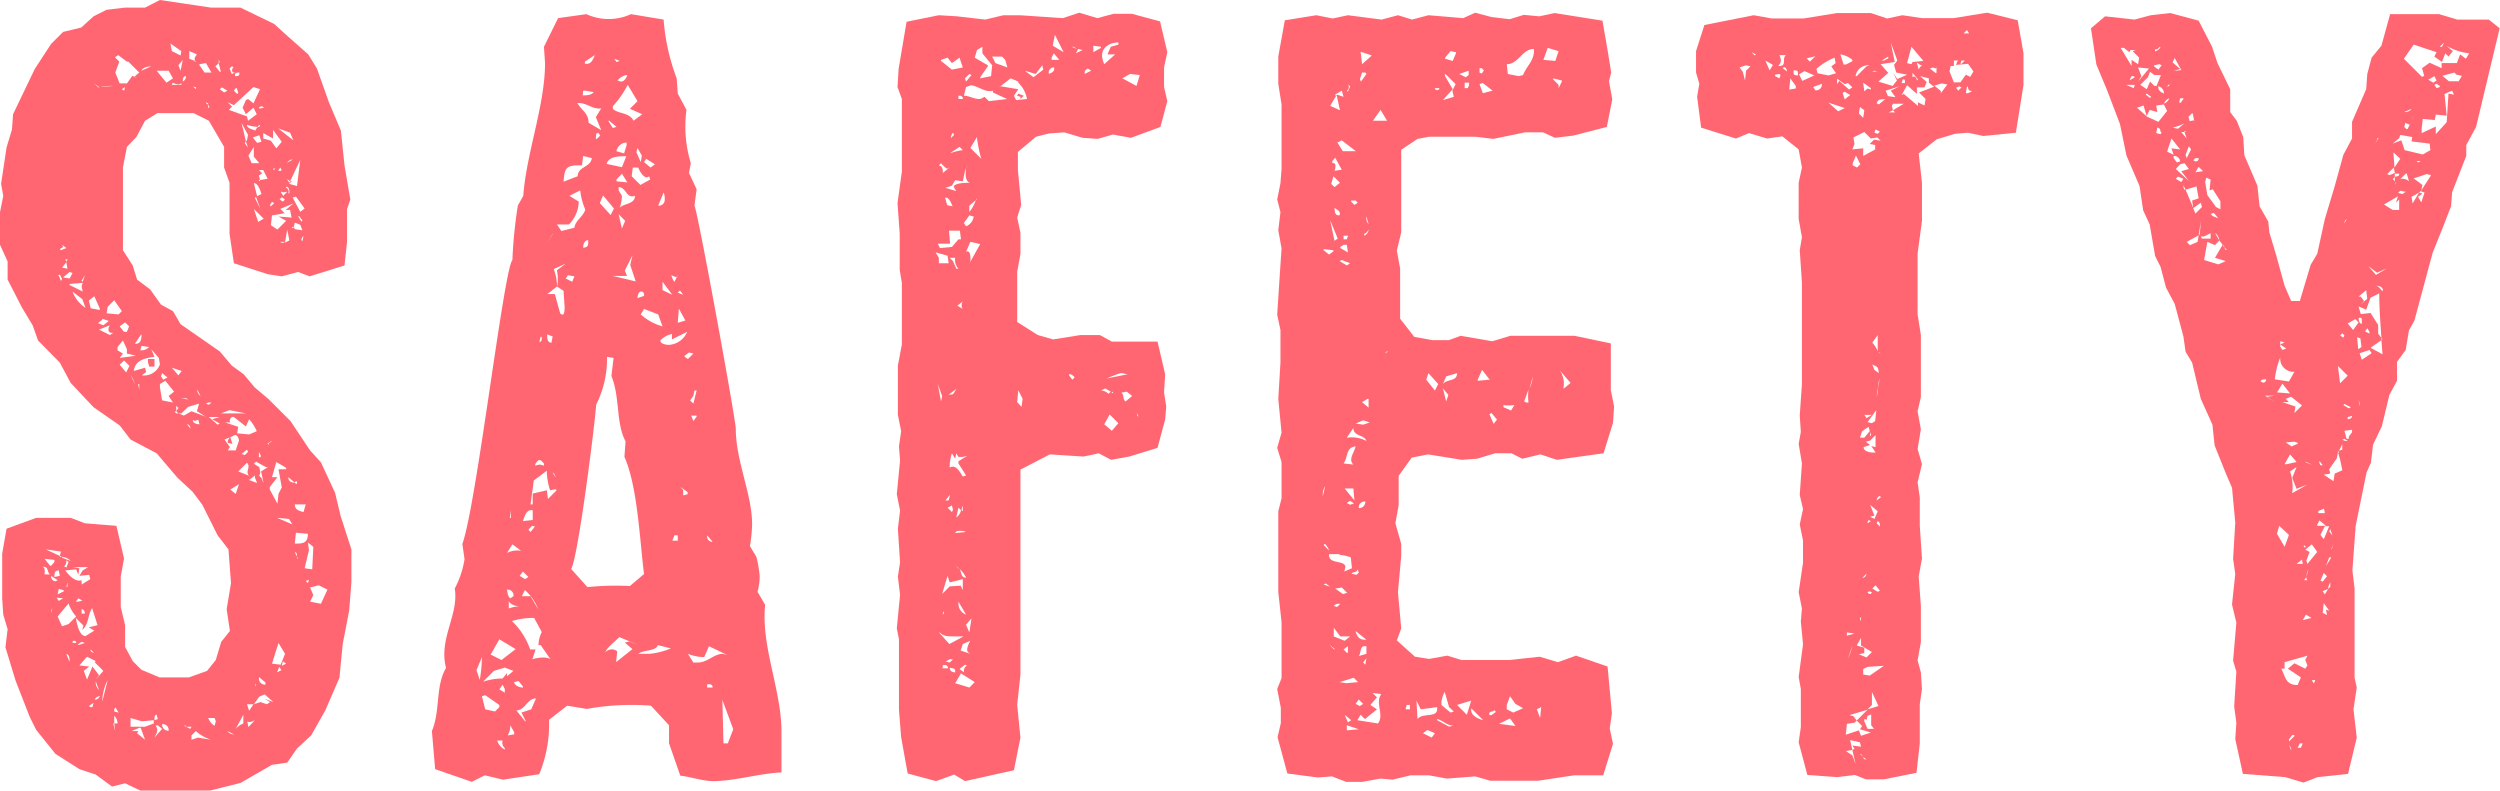
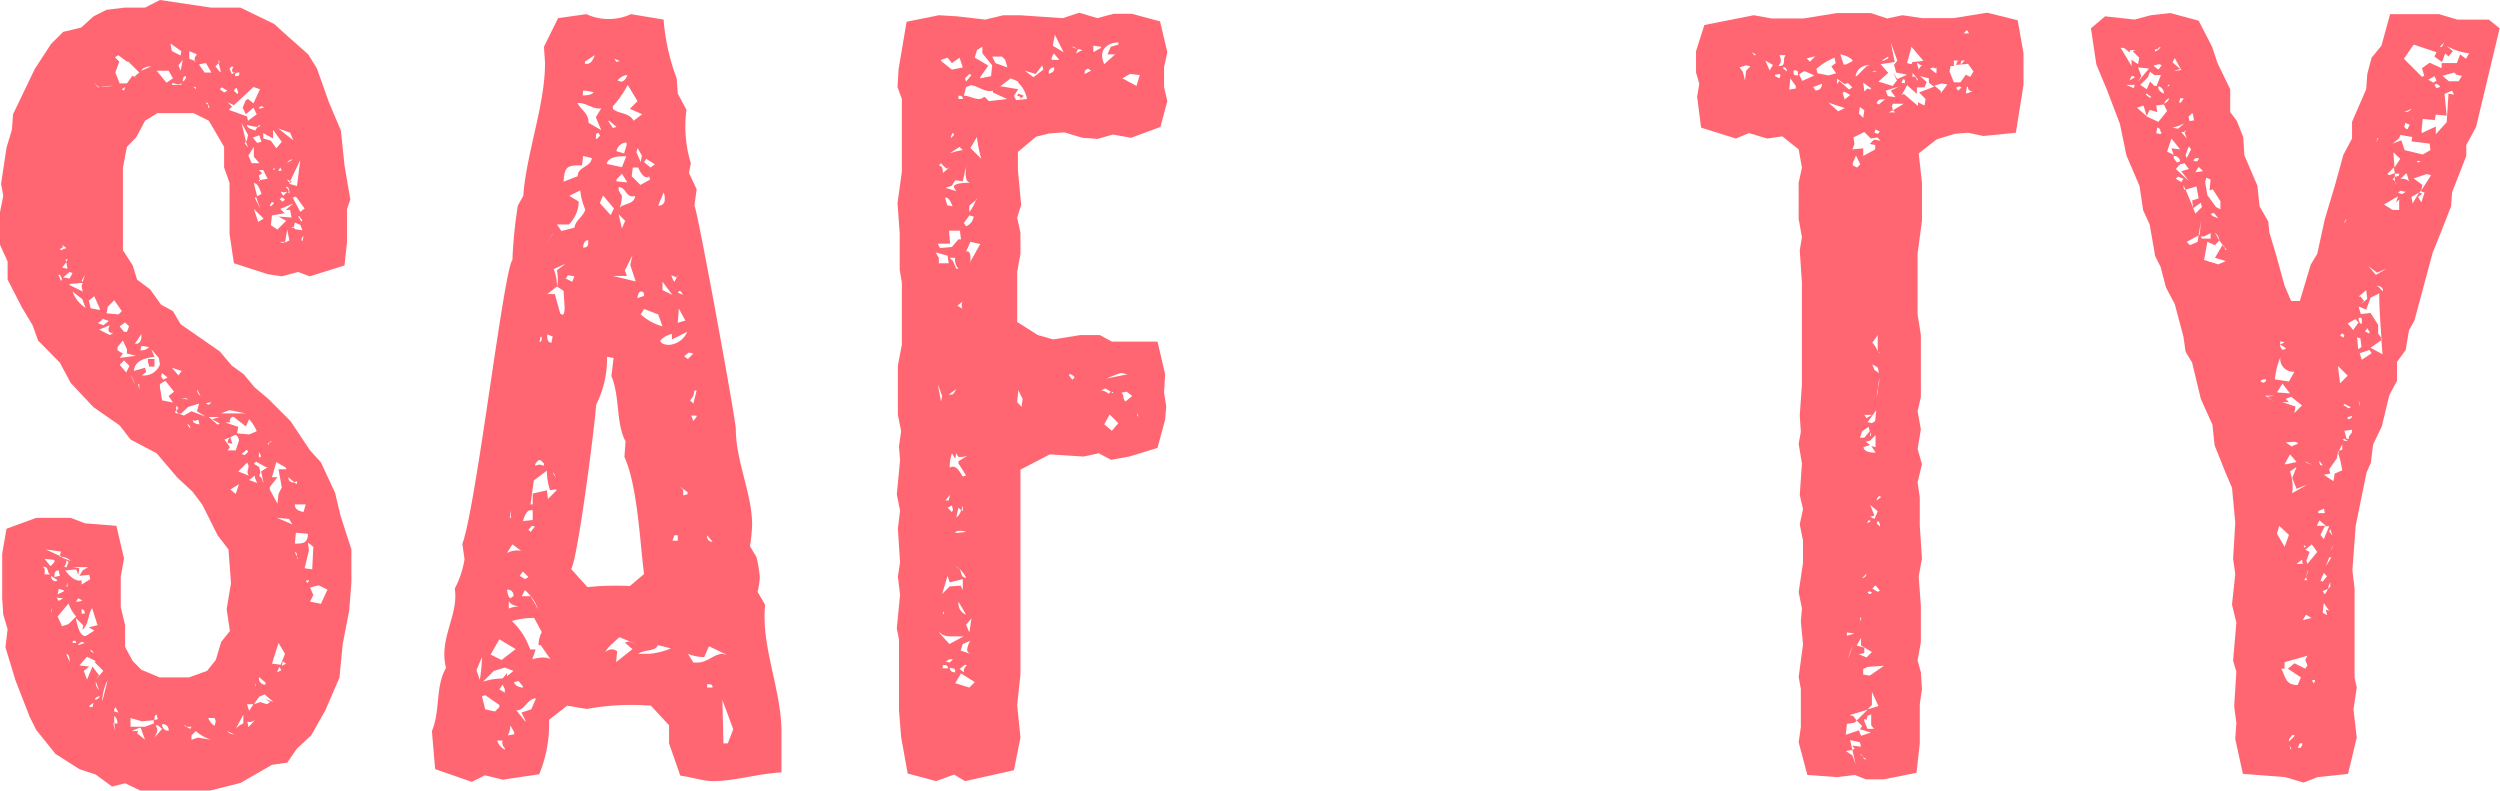
<svg xmlns="http://www.w3.org/2000/svg" viewBox="0 0 137.88 43.62">
  <defs>
    <style>.cls-1{fill:#ff6671;}</style>
  </defs>
  <title>アセット 5</title>
  <g id="レイヤー_2" data-name="レイヤー 2">
    <g id="レイヤー_1-2" data-name="レイヤー 1">
      <path class="cls-1" d="M12.66,12.9V10.08l-.3-.84V8.1l-.84-1.44-.84-.42h-2L8,6.66l-.48.9L7,8.1,6.78,9.24V13.8l.54.84.24.78.72.54.6.84.66.36.42.72,2.16,1.5.66.78.66.48.6.72.78.66,1.2,1.2,1.08,1.62.6.66.78,1.68.3,1.26.6,1.86v1.8l-.12,1.56-.36,1.86-.18,1.86-.78,1.8-.78,1.38-.78.72-.54.78-.84.12-1.74,1-1.68.42H7.74L6.9,43.2l-.72.18-.9-.66-.9-.3-1.32-.84L2,40.26l-.36-.72-.78-2L.3,35.7l.12-1L.18,33.9.12,33V30.54l.24-1.38L2,28.56H3.9l.78.3L6.42,29l.42,1.8-.18,1v1.68l.24,1v1.2l.42.78.48.48,1,.42h1.62l1-.36.48-.6.3-1,.48-.6-.18-1.2.24-1.44L12.6,30.3l-.6-.78-.84-1.68-.54-.72-.84-.78L8.64,25,7.2,24.24l-.6-.78-1.44-1L3.9,21.12,3.3,20,2.1,18.78l-.3-.84-.6-1L.42,15.42v-1L0,13.5V11.7l.18-.9-.12-.66.3-2,.3-1L.72,6.3l.48-1,.72-1.5.9-1.38.66-.66,1-.24L5.16.9,5.88.54l1-.12H8L8.82,0l2.82.42h1.62l1.86.9.66.6L17,3l.48.78.66,1.86.66,1.56L19,9.12,19.32,11l-.18.54v1.8L19,14.64l-1.92.6L16.44,15l-.9.24-.78-.12-1.86-.6ZM2.34,31.26c.18.06.12.3.12.42h.3c-.18-.12-.06-.42-.36-.42Zm.42-.06h.06L3,31v-.12l-.54-.06Zm.6-.78-.84-.12.78.36v.06h.12l-.12-.06ZM3.18,32l-.36-.24v.06a.26.26,0,0,0,.24.24Zm-.3,1.56a.36.36,0,0,0-.06.24Zm.42-1.8-.06-.3c-.24,0-.24.18-.24.36Zm-.18,1.2.12.18L3.48,33Zm.06-17.76h.06l.12.3.06-.12-.12-.24Zm.06,17.28-.06.3.36-.18-.06-.06ZM3.18,34l.24.54.36-.12L4.2,34a2.06,2.06,0,0,1-.42-.72ZM3.42,13.5l.06.12-.18.12.06.06.3-.12Zm0,1.26.3.06-.06-.36Zm0,16,.48.18A.68.68,0,0,0,3.42,30.72ZM4,15.06,3.84,15l-.36.3.36.06ZM3.66,30.9V31a.45.45,0,0,1-.12.24l.12.06L3.78,31ZM3.6,14.28l.06.18c0-.06,0-.06.06-.12S3.66,14.34,3.6,14.28Zm.42,17,.36.06-.06.36-.12-.3-.6.06c.18.24.54.66.9.54v.24l.48-.3-.06-.24-.54.06.18-.3.3-.18Zm-.3.84-.06.24h.06Zm.12,4.38c0-.12,0-.42-.18-.42ZM4.56,15.6l-.72.06v.06l.72.36-.06-.3ZM4,16.08a1.8,1.8,0,0,0,.72.9l-.18-.48ZM4,35.46H4.2c0-.12-.06-.12-.18-.12Zm.18-2.28a.75.75,0,0,0,.36-.06L4.32,33Zm.9.36c-.24.36-.18.9-.54,1.2l.06-.24-.42-.42c.06.3.18,1,.54,1l.48-.3-.3-.18.48-.12ZM4.5,35.4l-.18.12v.06l.36-.12ZM4.62,37l.18.48.3-.72.36.48-.18.24L5.7,37l-.48-.48.06-.06-.48-.24-.42.48.54.06ZM4.5,15.48l.06.06.12-.36Zm0,18.36h.18c0-.12-.06-.24-.18-.24Zm1-16.74V17l-.3-.66-.3.24L5,17Zm-.6,21.84L5,39H5.1l.06-.24ZM5,35.82v.06c0,.06.12.12.18.12Zm.42-31h.06l-.3-.24ZM5.22,38.58h.06c.12,0,.18-.12.24-.18A.33.33,0,0,0,5.22,38.58Zm.06-1v.12a.69.69,0,0,0,.18.36Zm.36-20v.06l-.24.18.3.12L6,17.7Zm.42.9.18-.12H6.18c-.24,0-.24-.24-.12-.42l-.6.24ZM6.24,4.74a2.9,2.9,0,0,0-.72.06ZM5.94,37.5a2.74,2.74,0,0,0-.3,1.2ZM6.3,16.56l-.36.36-.06.36.66.06.18-.18Zm0,23.34H6.24l.12.42Zm.06-.9-.06.12v.12l.24.06Zm.12.9a.54.54,0,0,0-.18-.42v.42Zm.9-35.64L7.68,4l-.6-.6H7l-.48-.36-.18.12.24.24L6.36,4l.24.6H7l.3-.42.12.06c0,.06.06.06.12.06Zm-.6,14.52-.3.36v.18l.3.18-.18.24.9-.12L7,19.5v-.24H7Zm.12-1L6.6,18l.24.3H7l.12-.3Zm-.3,2.34.36.42.18-.36-.3-.3ZM6.84,5,6.9,4.8l-.18.12Zm.6,16.2a2.14,2.14,0,0,0-.24-.54ZM7.2,39.6v.48H8l.48-.18v-.18l-.66.06Zm.06.72h.36l-.06.12L8,40.8l-.24-.66H7.68ZM8.34,19.26l.18.42c-.48.06-1.08.18-1.14.78L8,20.28l.06.24-.24.18a.93.93,0,0,0,1-.6l-.06-.36Zm-.9-.3H7.5c.24,0,.3-.24.3-.42v-.12Zm.18,2.22.06.3v-.3Zm.18-2.1-.06.24H7.8a.55.55,0,0,0,.42-.18ZM8.34,3.66c-.18,0-.48.06-.54.24ZM8.22,20.22c0-.12-.06-.18-.06-.3V19.8h.36v.42Zm.3,19.44v.06l.18-.06-.06-.24C8.52,39.42,8.52,39.6,8.52,39.66Zm.06.36c.18.24.06.42-.06.66l.42-.48L8.7,40ZM9.3,3.9H8.64l.54.66.36-.24ZM9.12,21l-.3.18v.18l.12.72.6.12-.24-.36.3-.24Zm-.18-.42-.06.18.12.18.24-.12ZM8.94,40a.34.34,0,0,0,.36.3.32.32,0,0,0-.36-.36ZM9.48,2.82l.48.24L10,2.82l-.6-.42Zm0,1.86H10L10,4.56c-.06.18-.36.06-.48,0Zm0,15.6.36.42.18-.24Zm.36,2.52-.12-.12H9.66C9.66,22.8,9.72,22.8,9.84,22.8Zm0-.3-.12-.12v.3Zm.24-19.2-.24.3.12.3Zm.48,19.38.78.3-.48-.3.12-.42-.6.18L10,22.8H9.84l.3.12Zm0-.54-.3-.18L10,22c.18,0,.48,0,.6.18ZM10.08,4.5a.33.33,0,0,0,.18-.3C10.08,4.2,10.08,4.38,10.08,4.5Zm.18,35.58c0-.06,0-.06-.06-.06h-.06Zm.24.12.06-.12h-.3Zm0-16.56c0-.12-.06-.24-.18-.24Zm.24-20.28V3.18L10.86,3l-.42-.18v.42l.3.12c0,.06,0,.06.06.06Zm-.18,37.2v.24l.36-.12.72.12a2.35,2.35,0,0,1-.84-.48ZM10.8,4.8a.22.22,0,0,1-.18-.06l.18.18ZM11,23.4l-.06-.24c-.18,0-.12.12-.3,0C10.62,23.34,10.86,23.4,11,23.4Zm-.12-1.92a.43.43,0,0,0,.18.36Zm.48-18L11,3.54V3.6l.3.42V4h.36Zm0,2.16a.13.13,0,0,0,.12.12v.18h.06V5.88l-.06-.12V5.7Zm0,16.62.12.06c.06,0,.12-.06.18-.12h-.18Zm.12,17.34c.06.12.18.36.36.42l.06-.24-.06-.18ZM12.12,23h-.6l.48.42.12-.06-.42-.24ZM11.88,3.66l.24.3h.06l-.12-.48Zm.18-.18.06-.06-.06-.12Zm.06,1.44.24.18L12.54,5l-.3-.18ZM13.56,22.8l-.9-.18-.48.18Zm-1,1.62v-.06a.45.45,0,0,1,.12-.24l-.3.12.3.42-.12.18H13l.18-.54c0-.12-.12-.36-.24-.3l-.24.12.12.36Zm1-.9L12.9,23c-.18-.06-.3.24-.18.3h-.3l.72.24-.06.36.66.06.42-.18a2.47,2.47,0,0,0-.42-.66Zm-1-17.88.24.24-.18.18,1,.36.06.24.48-.36-.18-.36-.42.36-.18-.36.18-.42.12-.06.3.24.36-.78-.36-.12-1.08,1ZM12.9,40.5l-.36-.18A.43.43,0,0,0,12.9,40.5ZM12.78,3.66l-.12.12.12.3L13,4c-.24.06-.24-.18-.12-.3ZM13,27.24l.18-.54-.48.3Zm.06-22.38H13L12.9,5l.18.18.06-.06ZM13.2,4c-.06,0-.24,0-.24.12V4.2c.12,0,.24,0,.24-.12ZM13,40.2a1.07,1.07,0,0,1,.42-.3v-.48ZM13.14,26l.6.24c-.24-.24.12-.48-.12-.72ZM13.56,7.8l.06-.06.06-.3-.36-.66.24,1-.06.12.18.24Zm.06,17-.3.24.18.06.18-.18ZM14.1,7.2V7.14L14.22,7a2.15,2.15,0,0,1-.6-.12C13.62,7.08,13.92,7.14,14.1,7.2Zm-.36,32,.24-.36h-.36Zm.3.54H14a.4.4,0,0,1-.36.06l.06.3ZM14,8.1l-.3.48.18.42h.42L14,8.64Zm-.3,18.36.48.18-.12-.3v-.12l-.3.24Zm.6-19-.36.12.24.3.24-.06Zm.12,3.24c-.06-.18-.18-.6-.42-.6l.18.72Zm.36,15.06h-.12l-.54-.3-.12.12.3.18.06.3-.06.18.12.12.12.3L14.4,26Zm-.18,12.78.48.18-.48-.42-.3.12-.3.42.36-.12.36.12.18-.12ZM14,11.52l.24.72.3-.18Zm.36,0-.24-.66-.06.06Zm-.3,26.34c.06-.06.06-.06.06-.18ZM14.22,7c.06,0,.06,0,.12-.06S14.22,6.9,14.22,7Zm.36-1.08a.21.21,0,0,1-.12-.06c-.12,0-.18.06-.18.12h.12Zm-.24,4h.06l.36-.06-.24-.48h-.24l.18.18-.18.12.06.24c-.06,0-.06,0-.06.06h.06Zm-.06,15v.3h.06l.06-.06Zm0,12.42v.12a.34.34,0,0,0,.36.3v-.12Zm.24-30v.3l.42.12.3.42.3-.36-.48-.66v.48Zm.48,17h-.06l-.18.12.06.12C14.76,24.36,15,24.42,15,24.3Zm0-13.2-.12.18.06.06.18-.18Zm.24,14.34-.24.84h.3l-.42.54V27l.42.78.06-.54.18-.36-.18-1h.42V25.8ZM15,11.88l-.06.54.36.24.48-.48-.42-.24.72.06L16,11.58h-.24l.42-.36-.72.3.24.24ZM15,36.6l.48.06.24-.6-.36-.6Zm.18-27.3h-.12c0,.06,0,.06.06.06Zm1-1.56L16,7.32l-.66-.24Zm-.9,20.82.84.36-.18-.3Zm.12,8.22-.12.3.24-.12Zm.06-27.54-.12.18h.18V9.36ZM15.42,11l.18.12.12-.12-.18-.12Zm.18,2.4.12-.06h-.3Zm.06-2.64.18-.18c-.12,0-.18.06-.3,0S15.6,10.8,15.66,10.8ZM15.6,36.48l-.06.24.24-.12Zm.24-23.82-.12.72.24-.12Zm.12-2c0-.12,0-.36-.18-.36v.06a.22.22,0,0,1,.12.3Zm.18-1.86a.33.33,0,0,0-.3.18Zm-.3,1.08V9.9l.12.18v.06l.42.12.18-1.44L16,10h.12l-.18.12L16,10Zm.06,16.44c0,.24.18.3.36.3Zm.24-13.74a.06.06,0,0,0,.06-.06h-.12Zm0-1.68.42.78.24-.18-.48-.66Zm.54,1.8-.12-.3-.3-.12-.06.24.06.12Zm-.42,13.92c.06.06.06.06.12.06v-.12C16.32,26.52,16.32,26.58,16.26,26.58Zm.6,1.2h-.6c0,.3.24.36.48.42Zm-.54,1.56-.06.6c.42,0,.72,0,.72-.54Zm.06,1.32c0-.12,0-.24-.12-.24l.12.24c0,.06,0,.12.06.12Zm.06-18.78.18.3.06-.06-.18-.24Zm.24,1.38.06-.3a.46.46,0,0,0-.12.24Zm.6,16.86-.3-.24.06.42-.24,1,.42.06Zm-.3,2,.06-.18-.18.06Zm.3.66-.18.36.6.12.36-.78-.48-.24-.48.12Z" />
      <path class="cls-1" d="M37.32,4.32l.06.84.48.9A6.93,6.93,0,0,0,38.1,9L38,9.54l.42.9-.12.9c.18.3,2.28,11.82,2.28,12.3,0,1.8.9,3.6.9,5.28a8.11,8.11,0,0,1-.12,1.2l.36.6a6.78,6.78,0,0,1,.18,1.08,3.54,3.54,0,0,1-.12.84l.42.72c-.24,2.28.9,4.68.9,7V42.6c-1.26.06-2.58.48-3.78.48-.54,0-1.26-.24-1.8-.3L36.9,41V40l-1-1.08a13.76,13.76,0,0,0-3.54.18l-1.08-.18-1,.78a7.2,7.2,0,0,1-.54,3l-2,.3-1-.24-.72.36L24,42.42l-.18-2.1c.48-1.14.18-2.46.78-3.48-.42-1.62.72-2.94.48-4.38a5.15,5.15,0,0,0,.54-1.62L25.5,30c.78-2.16,2.28-15.12,2.76-15.66a25.45,25.45,0,0,1,.3-3l.3-.54c.18-2.4,1.2-5,1.2-7.32L30,2.58,30.78,1,32.34.78a2.94,2.94,0,0,0,2.46,0l1.8.3A11.57,11.57,0,0,0,37.32,4.32ZM26.58,36.24l-.3.72.18.54A8.15,8.15,0,0,0,26.58,36.24Zm0,2.16.18.72.54.12.24-.24v-.12l-.78-.54ZM27.24,37l-.6.6a3.39,3.39,0,0,1,1.08-.18l.24-.3v.18l.36-.3-.48-.18Zm.3-1.74-.48.84.6.3.78-.6Zm.3,6.06v-.06a.4.4,0,0,1-.12-.42h-.3A.83.83,0,0,0,27.84,41.34Zm-.3-3.3.3.18V38l-.12-.24Zm.72-8-.3.48a1.2,1.2,0,0,1,.78-.12ZM28.14,33l.18-.12a.32.32,0,0,0-.36-.36C28,32.7,28,32.88,28.14,33ZM28,40.56l.36-.06v-.12L28.14,40A1,1,0,0,1,28,40.56Zm.06-7a1.76,1.76,0,0,1,.6-.12c-.24,0-.54-.12-.6-.3Zm.06-5h.06v-.42Zm.12,5.7a3.92,3.92,0,0,1,1,1.56h.3l-.18.54c.18-.06.72-.18,1,0l-.54-.78h-.12a1.6,1.6,0,0,1,.18-.72l-.42-.78A4.16,4.16,0,0,0,28.2,34.26Zm.6,3.6-.24-.3-.24.06c0,.18.3.3.48.3Zm.72.66c-.48,0-.6.66-1.08.66l.48.6H29l-.24-.48.54-.18Zm-.72-7-.18.24.3.18.18-.12Zm.12,1-.18.36h.48l.42.72A2.63,2.63,0,0,0,28.92,32.52Zm.3-4.38c-.24,0-.36.42-.42.6l.54-.06v-.54Zm-.12,1.08.12.12.24-.3L29.34,29Zm.24-2,.78-.18.06.48.48-.48-.06-.06-.3.06a3.41,3.41,0,0,1-.18-1.08l-.72.54-.18,1.32h.12ZM30,25.56l-.18-.18H29.7c-.06.06-.18.18-.18.24v.06l.24-.06.24.06Zm-.18-7-.06.24v.06c.12,0,.12-.18.12-.24V18.6Zm.3-5.1.36-.54V12.9Zm.06,2.76h.42l.3,1.08.12.06c.12,0,.12-.36.12-.42l-.06-.9-.36-.24Zm.24,2.64.06-.3-.3-.12C30.18,18.66,30.18,18.9,30.42,18.9Zm.24,7.5c-.06-.12-.06-.24-.18-.3Zm.06-11.46.48-.36-.66.3a2.73,2.73,0,0,1,.18,1A2.28,2.28,0,0,0,30.72,14.94Zm1.2-3.78a1.87,1.87,0,0,1-.54,1.26h-.66l.24.36.72-.18c.06-.42.48-.6.6-1A3.63,3.63,0,0,1,32,10.5l-.6.3Zm.18-2h-.18c-.72,0-.78.18-.84.9l.78-.3c0-.54.72-.48.78-1l-.48-.12Zm-.78,6.06-.12.18.36.18.12-.3Zm3.12,10,.06-.84c-.54-1-.3-2.46-.78-3.6l.12-1-.36-.06a5.69,5.69,0,0,1-.6,2.64c-.06,1-1,8.46-1.38,9.06l.9,1a15.23,15.23,0,0,1,2.34-.06l.78-.66C35.28,29.76,35.16,26.82,34.44,25.2Zm-2-18.42.72.42-.3-.72.3-.48c-.48.06-.78-.3-1.26-.3h-.06C32.1,6.12,32.46,6.24,32.46,6.78Zm-.3-1.5c.18,0,.48,0,.6-.18L32.28,5h-.12Zm0,8.4c.18,0,.3-.06.3-.24v-.18C32.22,13.26,32.16,13.5,32.16,13.68Zm.12-10.14h.12c.24,0,.36-.3.42-.48l-.54.36Zm.6,4.14h.06l.18-.18L33,7.32l-.12.06Zm1,3.84-.6-.72-.18.42.6.66Zm.3,23.64c-.24.24-.66.54-.78.84a.48.48,0,0,1,.66-.06l-.06.6.9-.72-.42-.36.24-.06.48.18Zm.3-26.52c-.3,0-.9,0-1,.42l.84.18.24-.6Zm-.9-1.92.24.36L34,7l-.42-.36Zm.18,6.9.24-.06C33.9,13.56,33.78,13.62,33.72,13.62Zm.06-7.74V6c.3.3.9.18,1.14.66l.48-.36L34.74,6l.42-.42-.54-.9A5.42,5.42,0,0,1,33.78,5.88Zm.66,9.06.12.3h-.78l1.26.3-.3-.9.12-.54ZM34,3.42l.18-.06-.3-.12Zm.54.72a.82.82,0,0,0-.48.3l.18.06c.18,0,.3-.18.36-.36ZM34,8.34l.42.12L34.56,8V7.86A.58.58,0,0,0,34,8.34ZM34,9.9V10l.6.06-.3-.48Zm.12.6.18.3a2.16,2.16,0,0,1-.12.66c.18-.24.84-.18.84-.66-.48.18-.48-.48-.9-.48Zm.18,2.1.18-.42-.36-.36Zm.54-2.88.48.48.54-.3-.06-.18c-.24.24-.54-.3-.6-.48h-.3ZM35.1,8.4l.24.54.06-.36-.24-.42Zm.42,7.92v-.06a.16.16,0,0,0-.18-.18c-.12,0-.18.24-.18.36ZM37,35.76l-.72-.18c-.12.36-.78.24-1.08.48h.6A3.94,3.94,0,0,0,37,35.76ZM35.34,17.34a2.93,2.93,0,0,0,1.2.66l-.24-.66-.78-.3Zm.18-8.4.36.3.24-.18-.48-.3Zm.78,2.4a.32.32,0,0,0,.36-.36.76.76,0,0,0-.06-.36Zm.12,7.44c0,.18.3.24.48.24a1.17,1.17,0,0,0,1-.72l-.84.42v-.3A1.18,1.18,0,0,0,36.42,18.78Zm.66-2.52-.54-.72V16Zm.12-.72.12-.24-.3-.12C37.08,15.3,37.08,15.42,37.2,15.54Zm-.12,14.28h.3v-.3H37.2Zm.24-14.52.06-.12C37.32,15.24,37.32,15.24,37.32,15.3Zm.18.72-.12.12.3.12Zm-.06,1-.06.78.42-.12Zm.24,10v.3l.24-.06v-.12l-.42-.3ZM38,19.44l-.24.18v.06l.18.12.3-.3Zm.84,16.8a2.43,2.43,0,0,1-.9-.18l.3.48h.24c.54,0,.9-.48,1.38-.48l.24.06-1-.48Zm-.54-14.7-.06.3-.18.24.18.18.18-.72Zm-.06,1.68.18-.24v-.06h-.3ZM39,29.58a.28.28,0,0,0,.3.3l-.3-.36Zm0,8.34h.3a.16.16,0,0,0-.18-.18H39ZM39.9,41h.24l.3-.78-.6-1.62Z" />
      <path class="cls-1" d="M64.38,2.88l-.18.84V4.8l.18.78L64,7l-1.62.6-1-.18-.84.24-.84-.06-1-.3-.84.06-.72.18-1,.84v1l.18,1.92L56.1,12l.18.84V14l-.18,1v2.76l1.14.72.84.24,1.5-.24h1.08l.66.36h2.52l.42,1.8-.06,1,.12.78-.06.72-.42,1.56-1.56.48-1,.18L60.6,25l-.84.18-1.86-.12-1.62.84V37.2l-.18,1.68.18,1.8-.36,1.8-2.7.6-.6-.36-1,.36-1.56-.42-.36-2-.12-1.5v-3.9l-.12-.6.18-1.86-.12-1,.12-.78-.12-1.86.12-1-.18-.9.18-1.86-.06-.78.12-.84-.18-.9V20.16L49.74,19V15.6l-.12-.72v-2l-.12-1.68.24-1.74v-4l-.24-.66.06-1L50,1.2,51.78.84l1,.06,1.56.18,1-.24h.9L58.62,1l.9-.3,1,.3.9-.24h1l1.56.42ZM51.78,14.22v.3h.54l-.06-.42-.66-.18Zm-.06-.78.12.24.66-.06.36-.42H53l-.06-.48h-.6l.06.72Zm.18,8.7.06-.3-.24-.66ZM52,9.54H52l.36-.3c-.06,0-.06.06-.12.06S52,9.12,51.9,9l-.12.12C52,9.18,52,9.36,52,9.54Zm-.18,25.38.54.6.78-.42h-.54c-.3,0-.6,0-.78-.24ZM51.9,3.3v.06l.6.48.6-.12-.18-.54-.42.3-.24-.3Zm1.08,29,.12.24v-.6l-.72.18-.12-.36-.3,1,.42-.42Zm-1,4.56h.3a.16.16,0,0,0-.18-.18H52ZM52,33.9a.22.22,0,0,0,.06-.18A.22.22,0,0,0,52,33.9Zm.6-23.58c0-.24.72-.24.9-.24-.24-.06-.24-.36-.24-.54v-.3L53.1,10l-.42-.06-.18.3-.36.12.6.18C52.68,10.44,52.62,10.38,52.62,10.32Zm-.36,1,.3.06c-.06-.12-.18-.48-.36-.48h-.06ZM52.14,27.6h.18l.06-.24V27.3Zm.24,8.76-.24.12.24.06.18-.18ZM52.26,28l.24.24.06-.12-.06-.24Zm.48-6.54-.42.3h.12C52.62,21.78,52.62,21.6,52.74,21.48ZM52.92,8.1l-.54.36a3.19,3.19,0,0,1,.72-.18Zm-.36,6.3.18.42h.12a.73.73,0,0,1-.18-.6h-.3Zm-.18,11.22v.18a.22.22,0,0,1,.18-.06c.24,0,.42.36.54.54l.18-.06-.42-.66v-.12l.48-.3-.24.06h-.24L52.74,25l-.06.3L52.5,25A2.54,2.54,0,0,0,52.38,25.62Zm.3,11.46V37c0-.18-.18-.12-.3-.18C52.38,37,52.5,37.08,52.68,37.08ZM52.44,7.62l.18-.18-.06-.12A.46.46,0,0,0,52.44,7.62Zm.84,21.72a.75.75,0,0,0-.36-.06c-.12,0-.18,0-.24.12Zm-.6,8.34.78.24.3-.3L53,37.14ZM53,28.14,52.86,28l-.12.54A.62.62,0,0,0,53,28.14Zm-.12,3.24c0-.06-.12-.12-.18-.18ZM52.8,16.86l.3.18a.22.22,0,0,1-.06-.18.36.36,0,0,1,.06-.24Zm.06-11.4h.24a.16.16,0,0,0-.18-.18h-.06Zm0,27.72v.12a.65.65,0,0,0,.42.6Zm.06-1.8c.12.18.06.48.36.48A1.45,1.45,0,0,0,52.92,31.38Zm.3,5.28-.3.24.24.18V37a.33.33,0,0,1,.18-.3Zm-.12-1.14-.12.36.54.18c-.12-.06-.18-.12-.18-.24a1.14,1.14,0,0,1,.18-.48Zm0-7.32v-.3a.45.45,0,0,0-.06.24Zm.18-23.4-.12.48c.3,0,.54.18.84.18.12,0,.18-.06.3-.12l.24.24,1-.12-.78-.36V5c-.42.12-.78-.24-1.2-.3Zm-.12,7.5.12.18a.66.66,0,0,0,.42-.54l-.24-.06Zm.3-8.22-.24.24.06.18.3-.36Zm-.18,5.16a.21.21,0,0,0,.06-.12Zm.24,5a.45.45,0,0,1-.06.3l.6-1.08-.54-.12-.24.54C53.46,13.8,53.52,14,53.52,14.22Zm.06,19.86-.3.36.18.42ZM53.46,11.7a2.33,2.33,0,0,0,.36-.66l-.36.3Zm.66-2.94a7.08,7.08,0,0,1-.24-1.2l-.36.6Zm.06-6.18-.3.18-.12.42.72.42v.06l-.42.6v.06l.6-.12.06-.6-.54-.66Zm-.3,8.4v-.06c0,.06-.06.06-.06.12ZM55.44,3.3l-.18-.18h-.54l.18.36.66.24Zm.72,1.62-.24.36.12.24.6-.06a1.65,1.65,0,0,0-.48-.9V4.5l-.42-.18-.54.42h-.12Zm.12.42-.18-.06.06-.12.3.12-.18.18Zm.06,17.1L56.4,22l-.24-.48-.06.66Zm.78-18.36-.6-.18.48.36.54-.42-.06-.24ZM57.84,4v.06c.12,0,.3-.12.3-.24V3.72A.28.28,0,0,0,57.84,4ZM58,3.18,58,3.3h.42l-.3-.36Zm.18-1.26-.12.6.6.36Zm.78,18.78.18.24.12-.12c0-.06-.18-.18-.24-.18h-.06ZM59.1,2.58l.3.12-.18-.12Zm.36.12-.12.24.36-.18ZM60,3.78c-.12.06-.18.12-.18.24v.06l.36-.18Zm.3-.9.42-.24V2.58l-.42-.06Zm.48,18.66a.69.69,0,0,1,.36.18l.12-.12-.3-.18-.24.12Zm0-18.48a1.42,1.42,0,0,0,.12.48L61.5,3h-.42l.18-.42.42-.12V2.34C61.26,2.34,60.78,2.58,60.78,3.06ZM60.9,23.4l.42.36.36-.42-.48-.48ZM61,20.88l1.2-.24c-.12,0-.24-.06-.36-.06S61.32,20.76,61,20.88Zm.42.84-.06-.12-.06.06A.21.21,0,0,1,61.44,21.72Zm.72-.12-.3.06c.18.12.06.36.24.48l.36-.3Zm.18-17.52-.42.24.78.42.18-.6Zm.36,18.66c.06.12,0,.18.12.24Z" />
-       <path class="cls-1" d="M88.68,2.88,88.86,4l-.12.48.18,1L88.62,7l-1.86.48-1,.12-.66-.3h-1l-1.74.36-1-.12H78.84l-.66.12-.9.6v4.56l-.24,1,.18,1v2.76l.78,1,1,.18h.9l.66-.24,1.74.3,1-.3h3.54l2,.42v2.58l.18.9-.06.9L88.44,25l-2.58.36-.9-.3-1,.24-.6-.3h-.9l-1,.3-.84.06-1.86-.3-.9.18-.72,1v1.62l-.18,1L77.28,30v.66l-.18,2,.18,2-.24.66,1,.9.78.12,1-.18.78.24h2.64l1.68-.18,1,.3,1-.36,1.74.6.24,2.58-.12.84.18.84-.54,1.74H86.82l-2,.3H82.2l-.84-.24-1.56.12-1-.18h-1l-1,.24-.66-.06-1,.18h-.9l-.78-.3-.78.06L71,42.66l-.54-2,.18-.78v-.84L70.44,38l.24-.6V34.32l-.18-1.68V28.2l.18-.72v-2l-.24-.78.24-.84L70.5,22l.12-2v-1.8l-.18-.84.12-1.86.12-1.8-.18-1,.12-1L70.44,11l.18-.9.06-.78V5.76L70.5,4.62V3.12l.36-2L72.6.84l.9.18.84-.18,1.86.24.9-.24.78.24.9-.24L80.7,1l.66-.3.9.24,1,.12.78-.24L84.9.9l.84-.18,2.64.42ZM73.08,26.82a.8.8,0,0,0-.12.54ZM73,13.8l.3.24.24-.18V13.8L73,13.74Zm.3,16.56c0-.06-.18-.36-.24-.36l-.06.06Zm.06,2-.24-.18-.12.06Zm.54-1.8h-.6c-.06.6.9.3.9.72l-.06.24.42-.18-.06-.6A2.3,2.3,0,0,0,73.86,30.6Zm-.3,5.28v-.06l-.3-.24Zm.3-29.76-.18-.84-.36.6Zm-.54,6.06.24,1.14.18-.12Zm.06-2,.18.18.3-.24-.36-.36Zm.06-1.26v.12c.24-.06.18.3.12.42L74,9.36l-.36-.66Zm.42,2.94c0-.24-.18-.24-.3-.36C73.62,11.7,73.62,11.88,73.86,11.88ZM73.8,33.3a.31.31,0,0,0-.24.12l.18.06.18-.18Zm-.24,1.8.6.24.3-.24h-.54l-.36-.48Zm.18-29.88.36.12L74,5l-.3.18V5.16c-.06.06-.06.06-.06.12ZM74,32.4l-.36.06.42.3.24-.06ZM74,7.74l-.24.12.3.48h.72Zm.66,29.64-.78.24.36.06.66-.06ZM74.1,13.5l-.18.12v.06l.42.24-.06-.42Zm.18,1.14.18-.12L74,14.34l-.12.06ZM74.1,13.2h.18c0-.06.06-.12.06-.18V13H74.1Zm0,12.36.54.06c-.3-.3.06-.66.12-1C74.22,24.66,74.34,25.26,74.1,25.56Zm0,10.26.18.18h.06v-.36Zm.6-8.22-.06-.66h-.48Zm-.36,12.24.18-.12-.36-.3ZM74.28,5l.06.06.12-.3-.12-.12C74.46,4.8,74.34,5,74.28,5Zm0,19.14a1.74,1.74,0,0,1,1.08.18c-.12-.36-.72-.24-.72-.72Zm.24,3.66h.12v-.06l-.18-.12-.18.12C74.34,27.78,74.46,27.84,74.52,27.84Zm-.24,12.48.66-.06L74.28,40Zm.24-29.16.18.18.18-.12-.12-.12h-.24Zm0,20.52.3.06.12-.12-.06-.18C74.82,31.62,74.58,31.5,74.52,31.68Zm.66-8.22.36-.12-.36-.12-.42.18ZM74.76,34.8c.06.24.18.48.48.48h.12Zm.18,3.78-.18.24.24.12.18-.12Zm1,.54-.66.54-.24-.24-.18.3L76,39.9c.36-.48-.18-1.14.18-1.62l-.48-.06.24.24-.36.42Zm-1-11.1H75a.34.34,0,0,0,.3-.36A.32.32,0,0,0,74.94,28Zm.3,7.62c-.24,0-.18.42-.3.54l.42-.12v-.42ZM75,4.38l.06.12.3-.42L75.3,4h-.18Zm.12-1.5h-.06c-.06,0,0,.06,0,.12l.06.54.54-.48ZM75.48,22h-.06l-.3.18.36.3ZM75.36,36.3l-.18.24.12.12Zm.12-23.64a.47.47,0,0,1-.24.24V13A.4.4,0,0,0,75.48,12.66Zm-.12-.72a.51.51,0,0,0,.12.42Zm.36-5.28h.78l-.36-.6Zm.66,12.84.18-.12C76.44,19.38,76.44,19.44,76.38,19.5Zm1.14,19.62h.24v-.24h-.18Zm.66.54c.24-.36,1.08-.06,1.08-.54V39l-.9.12-.24-.48Zm.54.6-.24.18.48.24.18-.24Zm.6-19.08-.54-.6-.12.36.48.6ZM79.14,4.92l.12.06.12-.06V4.86h-.24Zm.12,34.8.66.36.24-.06c-.36,0-.6-.3-.9-.36ZM80,39.3l.18-.06L79.92,39l-.24-.84a1.44,1.44,0,0,0-.18.54v.18Zm-.3-35.1.42.72-.54.6.6-.18L80.1,5l.18-.36-.54-.54h-.06Zm.06,16.56-.18.42c.24-.3.78-.12.78-.6Zm0,1.38.12-.36-.3-.36ZM80,2.82l-.3.36v.06l.42.12.18-.42V2.88Zm.36,36.06.54.54.24-.78Zm.12-34.8.36.18L81,4.14V3.9Zm.3.78h.18c0-.06.06-.12.06-.18V4.56h-.24Zm.36,34.32c0,.3.42.48.66.54l-.66-.66Zm.36-18.24V21l.66-.06-.42-.54ZM81.6,4l.12.06.12-.18-.12-.12H81.6Zm.18,1.14L82.32,5l-.54-.42-.18.06Zm.6,18.24.18-.24-.3-.36-.12.06Zm-.24,16v.06h.12l.24-.18-.12-.12C82.44,39.3,82.14,39.18,82.14,39.36Zm.54.54.9.12-.3-.42Zm.84-17.58a2,2,0,0,1-.6,0v.12l.42.18ZM83.1,3.54l.06.54.6.12L84,4.14c.18-.48.6-.78.6-1.32V2.7C83.94,2.7,83.76,3.54,83.1,3.54Zm.48,35.28-.3-.42-.18.48v.24l.36.18.54-.24Zm.72-17.34-.24.66.12.06h.12A2.89,2.89,0,0,1,84.3,21.48Zm.06-.06a2.12,2.12,0,0,0,.18-.66ZM85,39l-.24.12.18.48Zm.12-35.7.66.06.18-.54-.6-.18Zm.84,1.56.18-.36V4.44l-.48-.12v.06l.3.3Zm.3,16.56.36-.3L86,20.4A1.25,1.25,0,0,1,86.22,21.42Z" />
      <path class="cls-1" d="M111.6,2.94V4.68l-.42,2.64-1.8.18-.84-.18-.72.06-1,.3-1,.78.18,1.62v2.1l-.24,1.8v3.36l.18,1.14V21.9l-.18.78.18,1-.18,1.08.24.84-.24,1,.12.84V29l.12,1.8-.18,1,.12,1.62v2l-.18,1,.18.66L106,38l-.12.84V41l-.18,1.62-1.8.36h-1l-.6-.24-1,.12-1.62-.12-.48-1.8.12-.84V38l-.12-.66.24-1.8-.12-1.26.06-.72-.18-.9.24-1.62V29.82l-.18-.9.18-.84-.18-.78.12-1.74-.18-1.08.12-.66-.06-.9.12-1.74V15.6l-.12-1.8.12-.72-.18-1v-2l.18-.84-.18-1-.9-.72-.84.12-1-.3-.72.3-1.92-.6L93.6,5.34l.12-.72L93.54,4V2.82L94,1.38,96.72.84l1,.18h1.74l1.86-.3h1.86l.9.3.84-.18L106,1h1.74l1.86-.3,1.68.42Zm-15.66.78.18.24.12.48.06-.54.24-.24L96.3,3.6Zm.66-.84.18.18L96.84,3Zm1,1,.18-.3-.42-.24Zm.3.24V4.2l.24.12.06-.18-.06-.06Zm.18-.48h.06c.42,0,.12-.42.36-.6h-.36C98.22,3.24,98.28,3.42,98.1,3.6Zm.48.3c0-.06-.06-.24-.18-.24l-.06.06Zm.12,1,.36-.06V4.74l-.3-.42Zm.24-.9c0,.12.18.12.24.12V4c0-.12-.12-.12-.24-.12Zm.3.06.18.36.66-.3-.54-.24Zm.9-1-.48.12.18.18ZM100,4.8l.12.18a.32.32,0,0,0,.36-.36Zm.18-1,.06.24.6.12.42-.12L101,3.66l.24-.18-.06-.3A3.51,3.51,0,0,0,100.2,3.78Zm1.2,2.34.36-.18-.9-.3Zm-.06-1.5.12-.18.54.48.18-.12-.24-.24-.18.06-.42-.3Zm.36-1.08h.12l.36-.18V3.3a1.33,1.33,0,0,0-.66-.3Zm.06,1.5-.12.06.12.36.3-.24Zm.48,34.44.18.24-.12.12-.42.06-.06.6.72-.24.12.3.54-.18-.6-.18.12-.18-.3-.3.6-.6-1,.3Zm-.06,2.16.18.48-.18-.78.12-.06-.12-.18.48.06-.06-.24-.54-.12.12.54-.36.06Zm-.3-6.6.42-.12-.42-.06Zm.06,1.26a3.36,3.36,0,0,0,.24-.72Zm.3-28.74.06.36-.12.3.6-.06v.42l.66-.36V8l-.3-.06.24-.24.36.06-.18-.18-.36.06-.36-.36ZM102.18,9v.12l.24.12.18-.18-.24-.48ZM103,3.6a.7.7,0,0,0-.66.6h.06l.54-.54.18-.06Zm-.6,32,.42.12v.3l-.3.06.42.18.3-.3-.6-.36v-.42Zm.12-29.34.24.24.06-.42-.24-.18Zm.6,17.52-.06-.24-.36.24-.12.36h.24Zm-.48,10.5v-.24l-.06.06Zm.12,7.44-.12-.12h-.06Zm-.06-9.84a.26.26,0,0,0,.24-.24Zm.3-27,.18.06V4.86l-.42-.3.06.48ZM103.44,24l-.3.3-.24.06.24.18-.36.12c0,.24.36.3.54.3h.12a3.73,3.73,0,0,0-.24-.36l.24.06ZM103,36.78l-.24.12v.3l.36.06.78-.54Zm-.06,5.1-.18-.12a.13.13,0,0,0,.12.12Zm-.12-19,.12.18.3-.18ZM103,39.48l-.06.24-.06-.06h-.06v.12l.18.42h.36L103.2,40v-.6Zm.48-16.86-.48.66.24.06.18-.12Zm-.3,6.12-.12-.06-.06.12v.06Zm0,4,.06-.06a.22.22,0,0,0-.18-.06l-.06.06A.22.22,0,0,0,103.2,32.76ZM103,39.12l.6-.18-.36-.78v.72ZM103.2,24l-.06-.18v.24Zm-.06.48v0Zm.06.12h0Zm.18,3.84-.24.06.24.12.18-.42-.42-.36Zm0-24.54L103.2,4a.77.77,0,0,1,.36-.06Zm.18,14.58-.3.42a1.3,1.3,0,0,1,.3.48Zm-.18,1.92.24.18c-.06-.36,0-.3-.36-.48Zm-.12,12.06.3.18.12-.06-.24-.3Zm.12-25.14.18.06.12-.12-.24-.12Zm.12-1.62.12.06.36-.3C103.74,5.52,103.62,5.4,103.5,5.7Zm.06,15.66-.06.54A1.66,1.66,0,0,0,103.56,21.36Zm.18,6.06-.06-.06c-.12,0-.18.18-.18.24Zm-.24,1.44.18.18c0-.12,0-.24-.12-.3Zm1-25.44-.78.12.42.48-.54.48.78.24.24-.3L104.4,4l.24.36.54-.24-.6-.12-.12-.42.18-.24-.36-1Zm-.9,16c.06.06.06.06.12.06Zm.06,1.44a1.66,1.66,0,0,0-.06.54Zm.12-17.52h.12l.24-.12V3.12ZM104,5l.12.3.42.06L104.28,5l.48-.24Zm1,.72h-.6l-.06.12.06.24-.24.12h.36l-.12-.12Zm1.26-1.2-.12.3h-.42v.36l-.54-.48-.3.54.12-.06.78.66V5.64l.36.18.06-.36-.36-.36.78-.3h.06l-.3-.24V4.32l-.48-.12Zm-1.38.06h.18V4.5c0-.06,0-.12-.06-.12h-.06Zm.54-2-.24.9.24.06.06-.12.6-.06Zm.06,1.68c.12-.12.24.06.24.18l.06-.06-.3-.36Zm.36-.36c-.06-.06.06-.24.18-.3a.31.31,0,0,1-.24-.12h-.06Zm.78-.18-.18.06.3.24h.06v-.3l-.06.06Zm.06,1,.36.3v.12l.36-.48-.3-.06Zm1.86-1.2-.66.06.06-.18.06-.06h-.24v.3h-.18l-.06.3.24.6h.36l.3-.42.24.12.18-.3Zm-.66,1.32L108,5l.18-.18-.12-.06Zm.3-1.5-.06.18h.06l.18-.18Zm.3-1.68-.18.18h.3Zm-.06,3.48h.12l.24-.12c-.18,0-.24-.06-.24-.24h-.06Z" />
-       <path class="cls-1" d="M122,2.58l.3.9L123,4.92V6.18l.36.48.36.9.06,1,.72,1.68.12,1.14.48.84.06.6.36,1.2.48,1.74.36.84h.48l.6-2,.36-.6.42-1.92.54-1.8.48-1.74.48-.9V6.72l.78-1.8.06-.84.24-.9.54-.66.48-1.74h2.7l1,.3h1.74l.6.48L137,5.16,136.56,7l-.54,1v.6l-.78,2-.06.78-.42,1.08-.6,1.5-1,3.72-.3.54-.18,1.08-.48.66V21l-.42.78-.42,1.74-.48,1-.12,1-.24.54-.6,2.94-.18,2.46.12,1v4.92l.12.54-.18,1.2.18,1.56-.48,2-1.68.18-.78.3-1-.3-2.34-.18-.42-1.92.06-.9-.12-.9.12-1.92-.18-.6.18-2.1-.24-1,.18-1.68-.12-.84.12-2-.18-1.92-.36-.84-.6-1.5-.12-1.14L121.38,22l-.48-2-.36-.6-.12-.84-.48-1.8-.48-.9-.3-1.14-.3-.6-.3-1.74-.36-.78L118,10.26l-.72-1.68-.36-1.74L116.22,5l-.6-1.44-.3-2L116.1.9l1.62.18.9-.24L119.7.72l1.56.42Zm-4.56.3-.3-.24h-.18l.6,1V3.3l.36.24.06-.36-.36-.36.18-.06h-.3Zm-.18,1.8.42.18.06-.18Zm.3-.48-.12.24.3-.18-.06-.06Zm.66,1.62-.36.12.54.48Zm-.3-2.1.18.48-.18.3.6-.72Zm.66.24-.12.3-.42.42.36.24.18-.42.24.24h.12l.24-.6h-.36Zm-.24,1.26.24.18.06-.06-.24-.18Zm1,.54-.42.06.06.36-.42-.12-.18.36.66.3.48-.6Zm-.12-2.16-.12-.06-.3.06v.06l.24.18Zm-.12-1-.12.12h-.12v.12a.6.6,0,0,0,.3-.24Zm-.18,4.74.24.06.06-.12h-.06c0-.12-.06-.24-.18-.24Zm.42-2.22a.38.38,0,0,0-.3-.36C119,5,119.22,5.1,119.34,5.16Zm0,.6a.49.49,0,0,0,.3-.3A.49.49,0,0,0,119.34,5.76Zm.12-.9.06-.06C119.46,4.8,119.46,4.8,119.46,4.86Zm.18-.18-.12.12c.06,0,.12,0,.12-.06Zm.12,3-.24.72.36.18-.12-.36.48.06Zm.48-3.84-.36.12.42-.06-.36-.66-.12.24Zm.24,3a2.89,2.89,0,0,1-.66.24l.3.06Zm-.6,1.92.18.24.18-.06a.34.34,0,0,0-.36-.3Zm.12.6.72.66-.42-.54.42-.12L120.48,9l-.24.06Zm0,.54.3.18.12-.18-.3-.12Zm.24-4.44-.06.24h.12c0-.12.12-.12.12-.24Zm.36,2.22-.12-.36h-.18Zm-.06,2.82-.12-.24a.36.36,0,0,0,.06.24Zm-.06-3.24v.06l.12-.06Zm.24.84-.18.48.06.18.24-.48Zm.18,3,.36-.12-.12-.66-.6.18.42,1Zm.3,2.28.06-.36-.66.36.18.18Zm-.12-6.72H121l-.06-.36h-.06l-.18.18.06.24Zm0,2.1-.12.12.12.06a.16.16,0,0,0,.18-.18Zm.36,2.7-.06-.24-.42.3.12.3Zm-.36-1.92.42-.06-.24-.24Zm.24,3.42.06-.72-.12.78Zm.06.12.06.12h.48v-.3l-.36.18Zm.78.48-.42-.18-.18,1,.78.24.42-.18-.6-.18.42-.72-.18-.24a.61.61,0,0,0-.24-.42l.24.42Zm-.48-3.72-.06.24.12.72.48.66.24.12V11.1l-.42-.66-.18.06.06-.6Zm.24,2,.12.12.3.12-.24-.3Zm.66,1.74.12.12c0-.06-.06-.06-.06-.12Zm.12.12c0,.06,0,.12.12.12Zm2.1,7.44a.16.16,0,0,0,.18-.18c-.06,0-.3,0-.3.12Zm.66.72h-.54l.54.36-.42-.3Zm0-.9.78.12.3-.54a.72.72,0,0,1-.78-.78A4.4,4.4,0,0,0,125.46,20.94Zm.42.24-.3.48.72.06Zm-.3,8.28.42.72.24-.66L125.7,29ZM125.76,19l.24-.12-.24-.06Zm0,0v.12l.12.18.18-.06V19.2Zm1.14,18.36-.72-.48.36-.3.6.3.12-.18-.12-.3.12-.24-1.26.36v.36h-.18c.24.48.24.9.9.9Zm.06-15-.6-.48-.3.12.18.18h-.36l.72.24-.06.36Zm-.66,2.7-.3.54h.12l.54-.12Zm-.24-.66.36.24V24.6l.3-.12v-.06l-.18-.06Zm.48,16.14h-.12l-.18.24v.12l.3-.3Zm-.18.72-.12-.18.12.3ZM126.3,26a2.65,2.65,0,0,1,.12,1.2l.84-.48-.6.24-.24-.6.24-.6Zm.66,4.86-.3.24H127ZM126.84,41l-.12.24h.18L127,41ZM127,34.2l.48-.12-.3-.18Zm.12-4,.06-.06c-.06,0-.06-.06-.12-.06v.06ZM127.08,32h.18a.22.22,0,0,1-.06-.18Zm.12-6.48.36.12-.42-.18Zm-.06,4.8.24.12-.18.48.06.18.54-.66-.3-.42Zm.06,1.5.12-.42A1.11,1.11,0,0,0,127.2,31.86Zm.3,5.7.12.18c0-.06.06-.12.06-.18V37.5Zm.78-8.52-.36-.3-.12.24V29Zm-.12-1v.06l-.3.12v.12h.36Zm-.24-2.58v.12l.06.12h.12Zm.24,4.32.3-.72h-.24l-.24.48Zm0,1.86-.18.42.12.06.24-.3Zm-.06,1,.12.18.18-.3Zm0,1.2.24.12-.06-.3.18.06-.3-.42Zm.78-8.52-.42.6.06.24-.36.06.54.36.06-.42.42-.18a6.32,6.32,0,0,0-.24-1Zm-.3,5.46h-.12l-.18.48Zm-.06,1.38a.85.85,0,0,0-.12.36l.12-.12Zm0-2.94-.06.12.18.24Zm.06,1.08v.06l.12-.3Zm.48-9.12.42-.42-.54-.54Zm-.12,3.72V25l.06-.06Zm.24-.36-.18.36.18-.06Zm.06-5.88.06-.12-.12-.12-.12.12Zm-.06,5.64c.06,0,.12.06.18.06h.12l-.18-.12Zm.06-1.92.3.18.12-.06-.36-.18Zm.18-10.26a.31.31,0,0,0-.12.24Zm0,12.12h.12v-.12l.18-.24V23.7l-.42.06Zm.48-6.6-.42.24.3.36.3-.42Zm-.42,5.52c.12,0,.24-.06.24-.18l-.24.06ZM130,18.6l.06.66.18-.12-.06-.48ZM130.5,16l-.42.36h.12l.18.24-.18.18.36-.3Zm.72.18-.48.24-.24.66-.42-.18.12.42.54-.06.42.66v.48l.18.24v.12l.06-.06-.06-.06C131.28,17.76,131.22,17,131.22,16.14Zm-1.14,1.38c0,.12.06.3.18.3V17.7c0-.12,0-.18-.12-.18Zm.06,4.86a.76.76,0,0,0-.06-.36Zm.54-3.12-.54.18.12.36.54-.36Zm-.12-1.2-.12.18.24.12V18.3Zm.48-2.94.6-.36-.54.24-.48-.36Zm.36,4.38-.06-.78-.6.42ZM131,7.92l.18-.3h-.06v.06Zm.42,8.16V16c0-.18-.24-.24-.36-.24C131.28,15.84,131.28,16,131.46,16.08Zm.06-4.8.48.3h.36V11l-.18.18.12-.36Zm.3-1.62.3-.12-.06-.3-.36.36Zm1.26-2.1-.66-.12-.06.18-.36.3.48-.18.18.54,1,.24.42-.24L134,7.92l-1-.12Zm-.66,1.2L132,8.4l.06.84Zm-.3,1-.12.12.12.12.06.18v-.06l-.06-.12Zm0-.18v.18c.12-.06.24,0,.24-.18Zm.6,1-.3-.06-.12.12.24.06Zm.06-1h-.06l-.3.3a.5.5,0,0,1,.48.12ZM136,3.24l.18-.3a3.12,3.12,0,0,1-1.26-.42l.36.3-.24.3-.18-.18-.18.48-.42-.3.12-.24-1.26-.42-.54.78,1,1,.12-.06-.12-.42.42-.3.66.3V3.48h.84l.18-.48ZM132.6,6.18A.43.43,0,0,0,133,6Zm.06.6L132.6,7l.12.12h.06l.12-.24Zm.42-.24L133,6.36l.12.3ZM133,10.86l.06.36.36-.6Zm1.08-1.2-.24-.06-.72.24.48.36-.06.3Zm-.6-.78h-.18C133.32,9,133.44,8.94,133.5,8.88Zm.06,1.68V10.5l-.12.12.18.06-.24.18.18.3.18-.54Zm1.5-5.4.3.06L135.24,5l-.42.18.12,1.2-.6-.06-.06.3-.66-.06-.06.54v.24l.78-.36v.42l.6-.66Zm-1.14-.78.3.18.18-.12-.12-.24-.3.18Zm.36.3.12.18.18-.06V4.74l-.18-.12Zm.3-2.1h.12l.12-.24ZM135.36,4l-.66.18.36.3h.54l.18-.3-.3-.06Z" />
+       <path class="cls-1" d="M122,2.58l.3.9L123,4.92V6.18l.36.48.36.9.06,1,.72,1.68.12,1.14.48.84.06.6.36,1.2.48,1.74.36.84h.48l.6-2,.36-.6.42-1.92.54-1.8.48-1.74.48-.9V6.72l.78-1.8.06-.84.24-.9.54-.66.48-1.74h2.7l1,.3h1.74l.6.48L137,5.16,136.56,7l-.54,1v.6l-.78,2-.06.78-.42,1.08-.6,1.5-1,3.72-.3.54-.18,1.08-.48.66V21l-.42.78-.42,1.74-.48,1-.12,1-.24.54-.6,2.94-.18,2.46.12,1v4.92l.12.54-.18,1.2.18,1.56-.48,2-1.68.18-.78.3-1-.3-2.34-.18-.42-1.92.06-.9-.12-.9.12-1.92-.18-.6.18-2.1-.24-1,.18-1.68-.12-.84.12-2-.18-1.92-.36-.84-.6-1.5-.12-1.14L121.38,22l-.48-2-.36-.6-.12-.84-.48-1.8-.48-.9-.3-1.14-.3-.6-.3-1.74-.36-.78L118,10.26l-.72-1.68-.36-1.74L116.22,5l-.6-1.44-.3-2L116.1.9l1.62.18.9-.24L119.7.72l1.56.42Zm-4.56.3-.3-.24h-.18l.6,1V3.3l.36.24.06-.36-.36-.36.18-.06h-.3Zm-.18,1.8.42.18.06-.18Zm.3-.48-.12.24.3-.18-.06-.06Zm.66,1.62-.36.12.54.48Zm-.3-2.1.18.48-.18.3.6-.72Zm.66.24-.12.3-.42.42.36.24.18-.42.24.24h.12l.24-.6h-.36Zm-.24,1.26.24.18.06-.06-.24-.18Zm1,.54-.42.06.06.36-.42-.12-.18.36.66.3.48-.6Zm-.12-2.16-.12-.06-.3.06v.06l.24.18Zm-.12-1-.12.12h-.12v.12a.6.6,0,0,0,.3-.24Zm-.18,4.74.24.06.06-.12h-.06c0-.12-.06-.24-.18-.24Zm.42-2.22a.38.38,0,0,0-.3-.36C119,5,119.22,5.1,119.34,5.16Zm0,.6a.49.49,0,0,0,.3-.3A.49.49,0,0,0,119.34,5.76Zm.12-.9.06-.06C119.46,4.8,119.46,4.8,119.46,4.86Zm.18-.18-.12.12c.06,0,.12,0,.12-.06Zm.12,3-.24.72.36.18-.12-.36.48.06Zm.48-3.84-.36.12.42-.06-.36-.66-.12.24Zm.24,3a2.89,2.89,0,0,1-.66.24l.3.06Zm-.6,1.92.18.24.18-.06a.34.34,0,0,0-.36-.3Zm.12.6.72.66-.42-.54.42-.12L120.48,9l-.24.06Zm0,.54.3.18.12-.18-.3-.12Zm.24-4.44-.06.24h.12c0-.12.12-.12.12-.24Zm.36,2.22-.12-.36h-.18Zm-.06,2.82-.12-.24a.36.36,0,0,0,.06.24Zm-.06-3.24v.06l.12-.06Zm.24.84-.18.48.06.18.24-.48Zm.18,3,.36-.12-.12-.66-.6.18.42,1Zm.3,2.28.06-.36-.66.36.18.18Zm-.12-6.72H121l-.06-.36h-.06l-.18.18.06.24Zm0,2.1-.12.12.12.06a.16.16,0,0,0,.18-.18Zm.36,2.7-.06-.24-.42.3.12.3Zm-.36-1.92.42-.06-.24-.24Zm.24,3.42.06-.72-.12.78Zm.06.12.06.12h.48v-.3l-.36.18Zm.78.48-.42-.18-.18,1,.78.24.42-.18-.6-.18.42-.72-.18-.24a.61.61,0,0,0-.24-.42l.24.42Zm-.48-3.72-.06.24.12.72.48.66.24.12V11.1l-.42-.66-.18.06.06-.6Zm.24,2,.12.12.3.12-.24-.3Zm.66,1.74.12.12c0-.06-.06-.06-.06-.12Zm.12.12c0,.06,0,.12.12.12Zm2.1,7.44a.16.16,0,0,0,.18-.18c-.06,0-.3,0-.3.12Zm.66.72h-.54l.54.36-.42-.3Zm0-.9.78.12.3-.54a.72.72,0,0,1-.78-.78A4.4,4.4,0,0,0,125.46,20.94Zm.42.24-.3.48.72.06Zm-.3,8.28.42.72.24-.66L125.7,29ZM125.76,19l.24-.12-.24-.06Zm0,0v.12l.12.18.18-.06V19.2Zm1.14,18.36-.72-.48.36-.3.6.3.12-.18-.12-.3.12-.24-1.26.36v.36h-.18c.24.48.24.9.9.9Zm.06-15-.6-.48-.3.12.18.18h-.36l.72.24-.06.36Zm-.66,2.7-.3.54h.12l.54-.12Zm-.24-.66.36.24V24.6l.3-.12v-.06l-.18-.06Zm.48,16.14h-.12l-.18.24v.12l.3-.3Zm-.18.72-.12-.18.12.3ZM126.3,26a2.65,2.65,0,0,1,.12,1.2l.84-.48-.6.24-.24-.6.24-.6Zm.66,4.86-.3.24H127ZM126.84,41l-.12.24h.18L127,41ZM127,34.2l.48-.12-.3-.18Zm.12-4,.06-.06c-.06,0-.06-.06-.12-.06v.06ZM127.08,32h.18a.22.22,0,0,1-.06-.18Zm.12-6.48.36.12-.42-.18Zm-.06,4.8.24.12-.18.48.06.18.54-.66-.3-.42Zm.06,1.5.12-.42A1.11,1.11,0,0,0,127.2,31.86Zm.3,5.7.12.18c0-.06.06-.12.06-.18V37.5Zm.78-8.52-.36-.3-.12.24V29Zm-.12-1v.06l-.3.12v.12h.36Zm-.24-2.58v.12l.06.12h.12Zm.24,4.32.3-.72h-.24l-.24.48Zm0,1.86-.18.42.12.06.24-.3Zm-.06,1,.12.18.18-.3Zm0,1.2.24.12-.06-.3.18.06-.3-.42Zm.78-8.52-.42.6.06.24-.36.06.54.36.06-.42.42-.18a6.32,6.32,0,0,0-.24-1Zm-.3,5.46h-.12l-.18.48Zm-.06,1.38a.85.85,0,0,0-.12.36l.12-.12Zm0-2.94-.06.12.18.24Zm.06,1.08v.06l.12-.3Zm.48-9.12.42-.42-.54-.54Zm-.12,3.72V25l.06-.06Zm.24-.36-.18.36.18-.06Zm.06-5.88.06-.12-.12-.12-.12.12Zm-.06,5.64c.06,0,.12.06.18.06h.12l-.18-.12Zm.06-1.92.3.18.12-.06-.36-.18Zm.18-10.26a.31.31,0,0,0-.12.24Zm0,12.12h.12v-.12l.18-.24V23.7l-.42.06Zm.48-6.6-.42.24.3.36.3-.42Zm-.42,5.52c.12,0,.24-.06.24-.18l-.24.06ZM130,18.6l.06.66.18-.12-.06-.48ZM130.5,16l-.42.36h.12l.18.24-.18.18.36-.3Zm.72.18-.48.24-.24.66-.42-.18.12.42.54-.06.42.66v.48l.18.24v.12l.06-.06-.06-.06C131.28,17.76,131.22,17,131.22,16.14Zm-1.14,1.38c0,.12.06.3.18.3V17.7c0-.12,0-.18-.12-.18Zm.06,4.86a.76.76,0,0,0-.06-.36Zm.54-3.12-.54.18.12.36.54-.36Zm-.12-1.2-.12.18.24.12V18.3Zm.48-2.94.6-.36-.54.24-.48-.36Zm.36,4.38-.06-.78-.6.42ZM131,7.92l.18-.3h-.06v.06Zm.42,8.16V16c0-.18-.24-.24-.36-.24C131.28,15.84,131.28,16,131.46,16.08Zm.06-4.8.48.3h.36V11l-.18.18.12-.36Zm.3-1.62.3-.12-.06-.3-.36.36Zm1.26-2.1-.66-.12-.06.18-.36.3.48-.18.18.54,1,.24.42-.24L134,7.92l-1-.12Zm-.66,1.2L132,8.4l.06.84Zm-.3,1-.12.12.12.12.06.18v-.06l-.06-.12Zm0-.18v.18c.12-.06.24,0,.24-.18Zm.6,1-.3-.06-.12.12.24.06Zm.06-1h-.06l-.3.3a.5.5,0,0,1,.48.12ZM136,3.24l.18-.3a3.12,3.12,0,0,1-1.26-.42l.36.3-.24.3-.18-.18-.18.48-.42-.3.12-.24-1.26-.42-.54.78,1,1,.12-.06-.12-.42.42-.3.66.3V3.48h.84l.18-.48ZM132.6,6.18A.43.43,0,0,0,133,6Zm.06.6L132.6,7l.12.12h.06l.12-.24Zm.42-.24L133,6.36l.12.3ZM133,10.86l.06.36.36-.6Zm1.08-1.2-.24-.06-.72.24.48.36-.06.3Zm-.6-.78h-.18C133.32,9,133.44,8.94,133.5,8.88Zm.06,1.68V10.5l-.12.12.18.06-.24.18.18.3.18-.54Zm1.5-5.4.3.06L135.24,5l-.42.18.12,1.2-.6-.06-.06.3-.66-.06-.06.54v.24l.78-.36v.42l.6-.66Zm-1.14-.78.3.18.18-.12-.12-.24-.3.18Zm.36.3.12.18.18-.06V4.74l-.18-.12Zm.3-2.1h.12l.12-.24ZM135.36,4l-.66.18.36.3h.54l.18-.3-.3-.06" />
    </g>
  </g>
</svg>